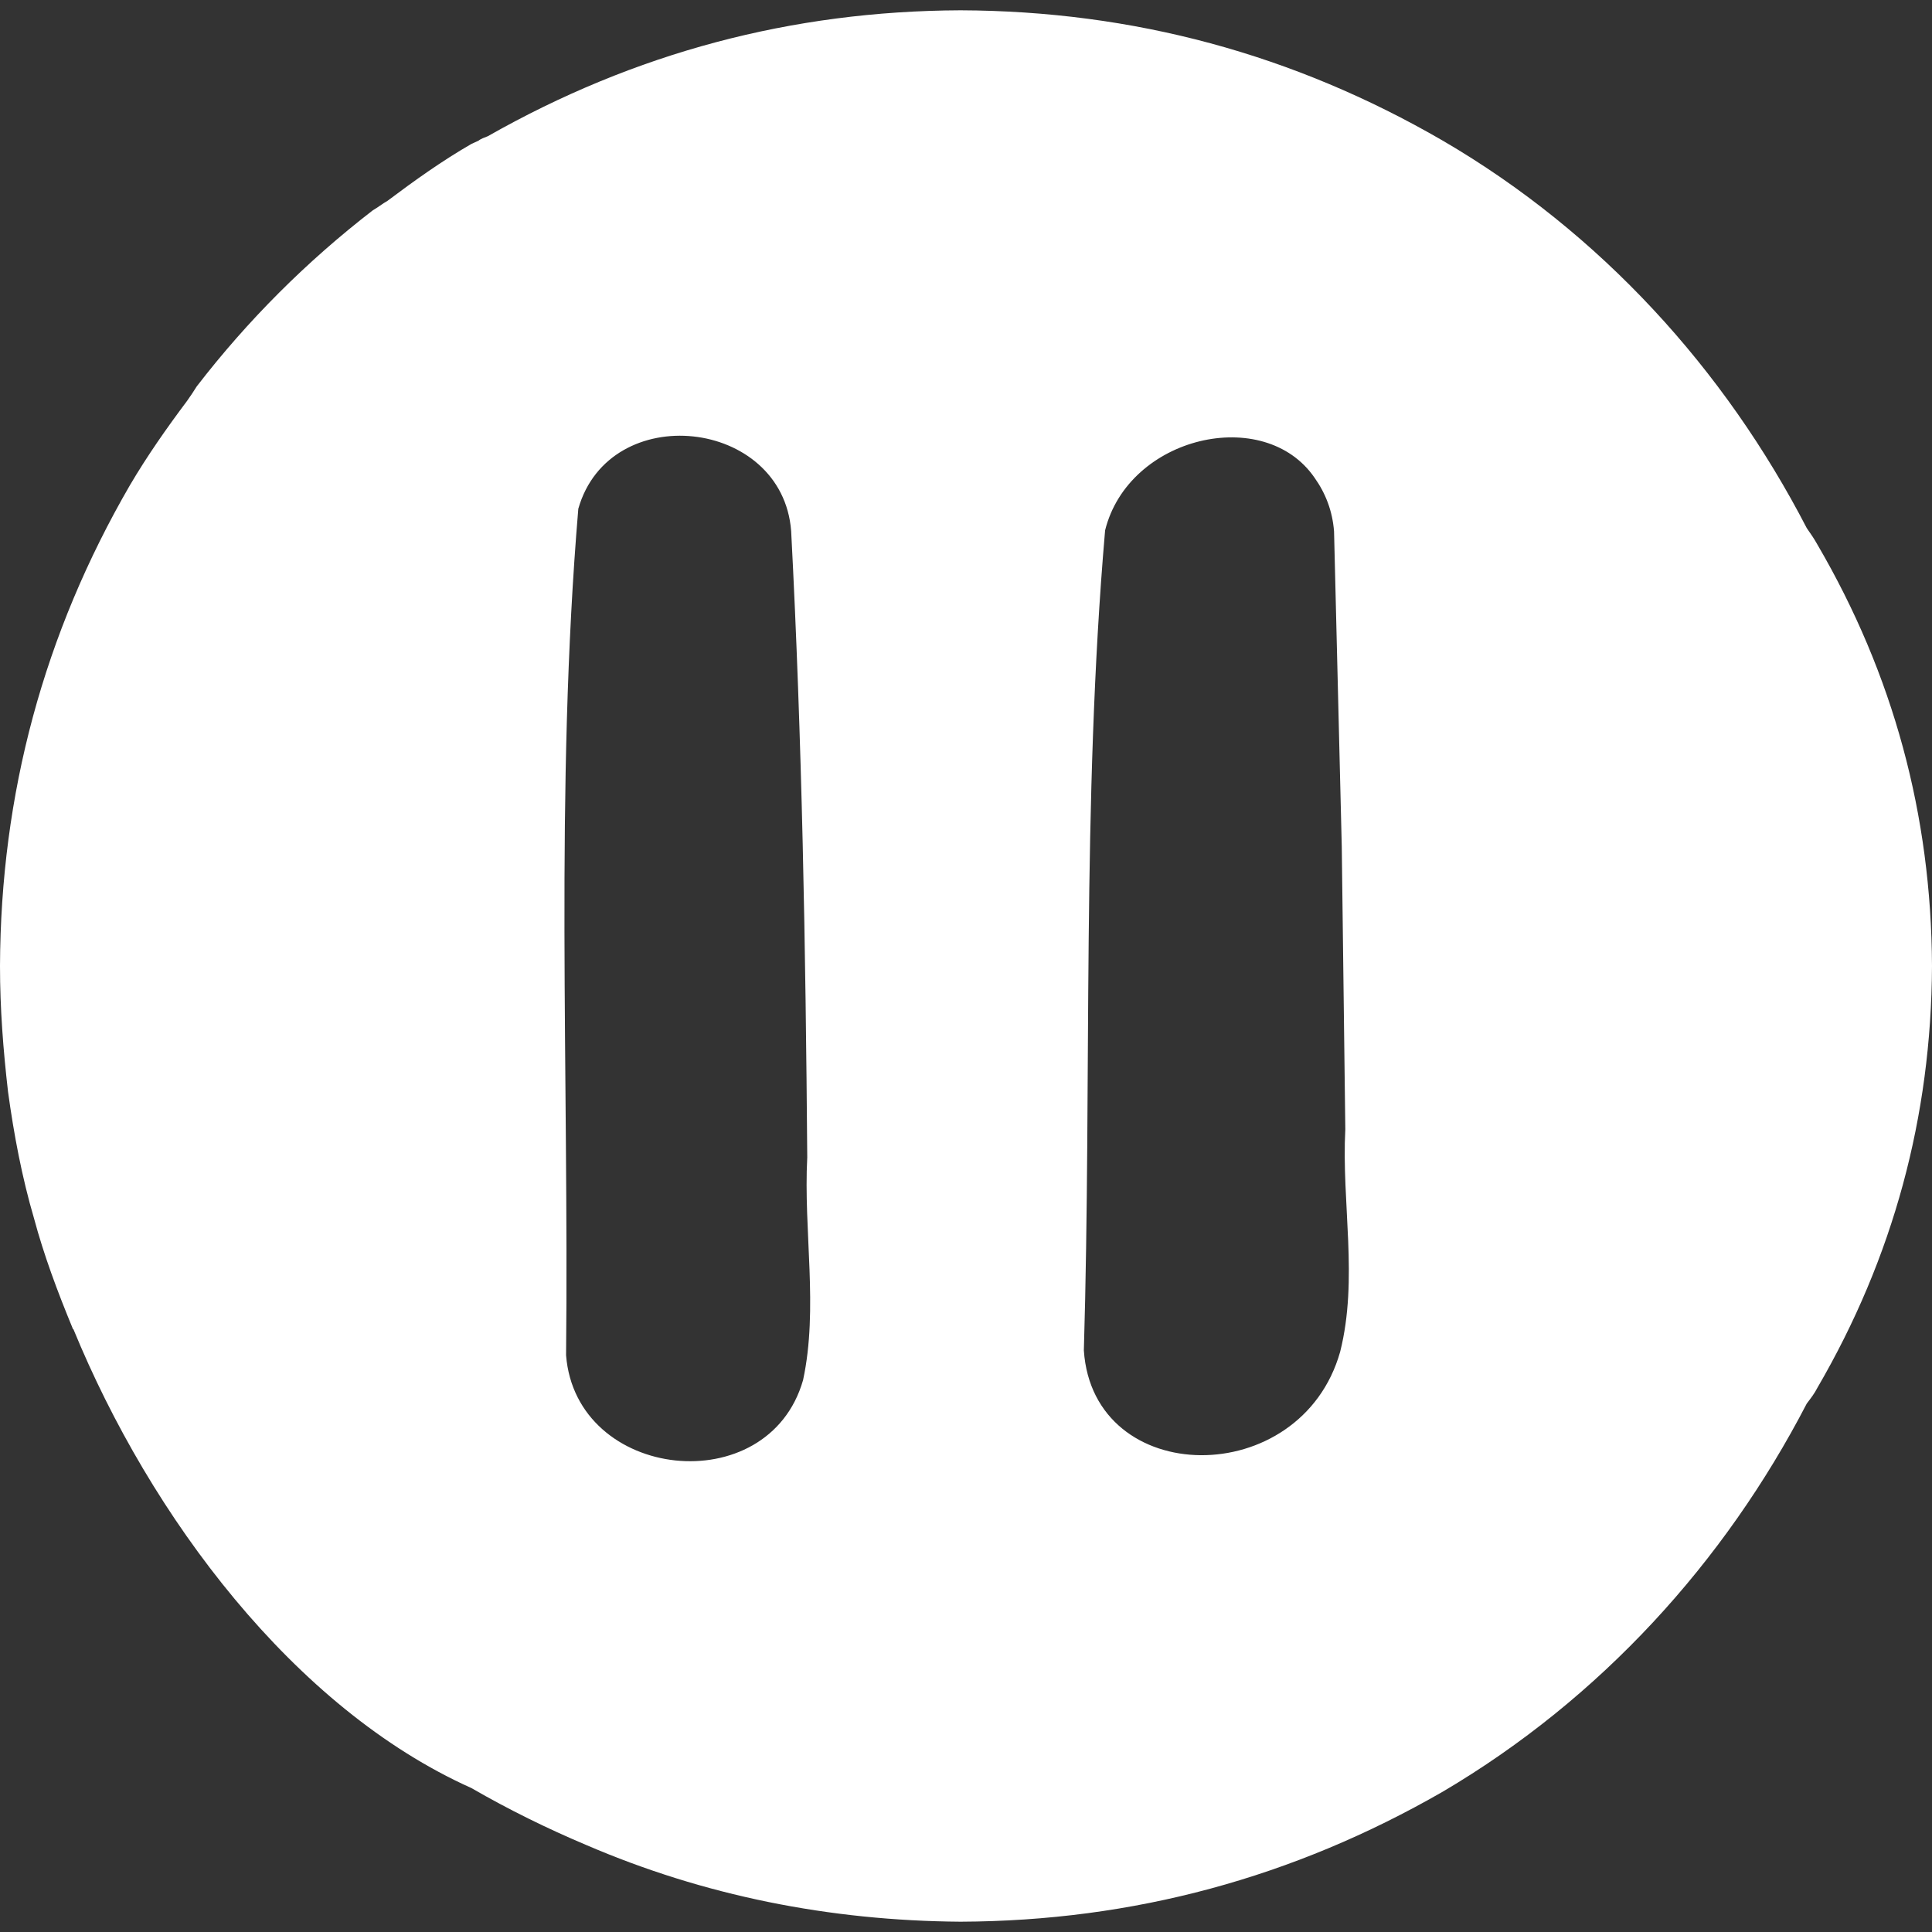
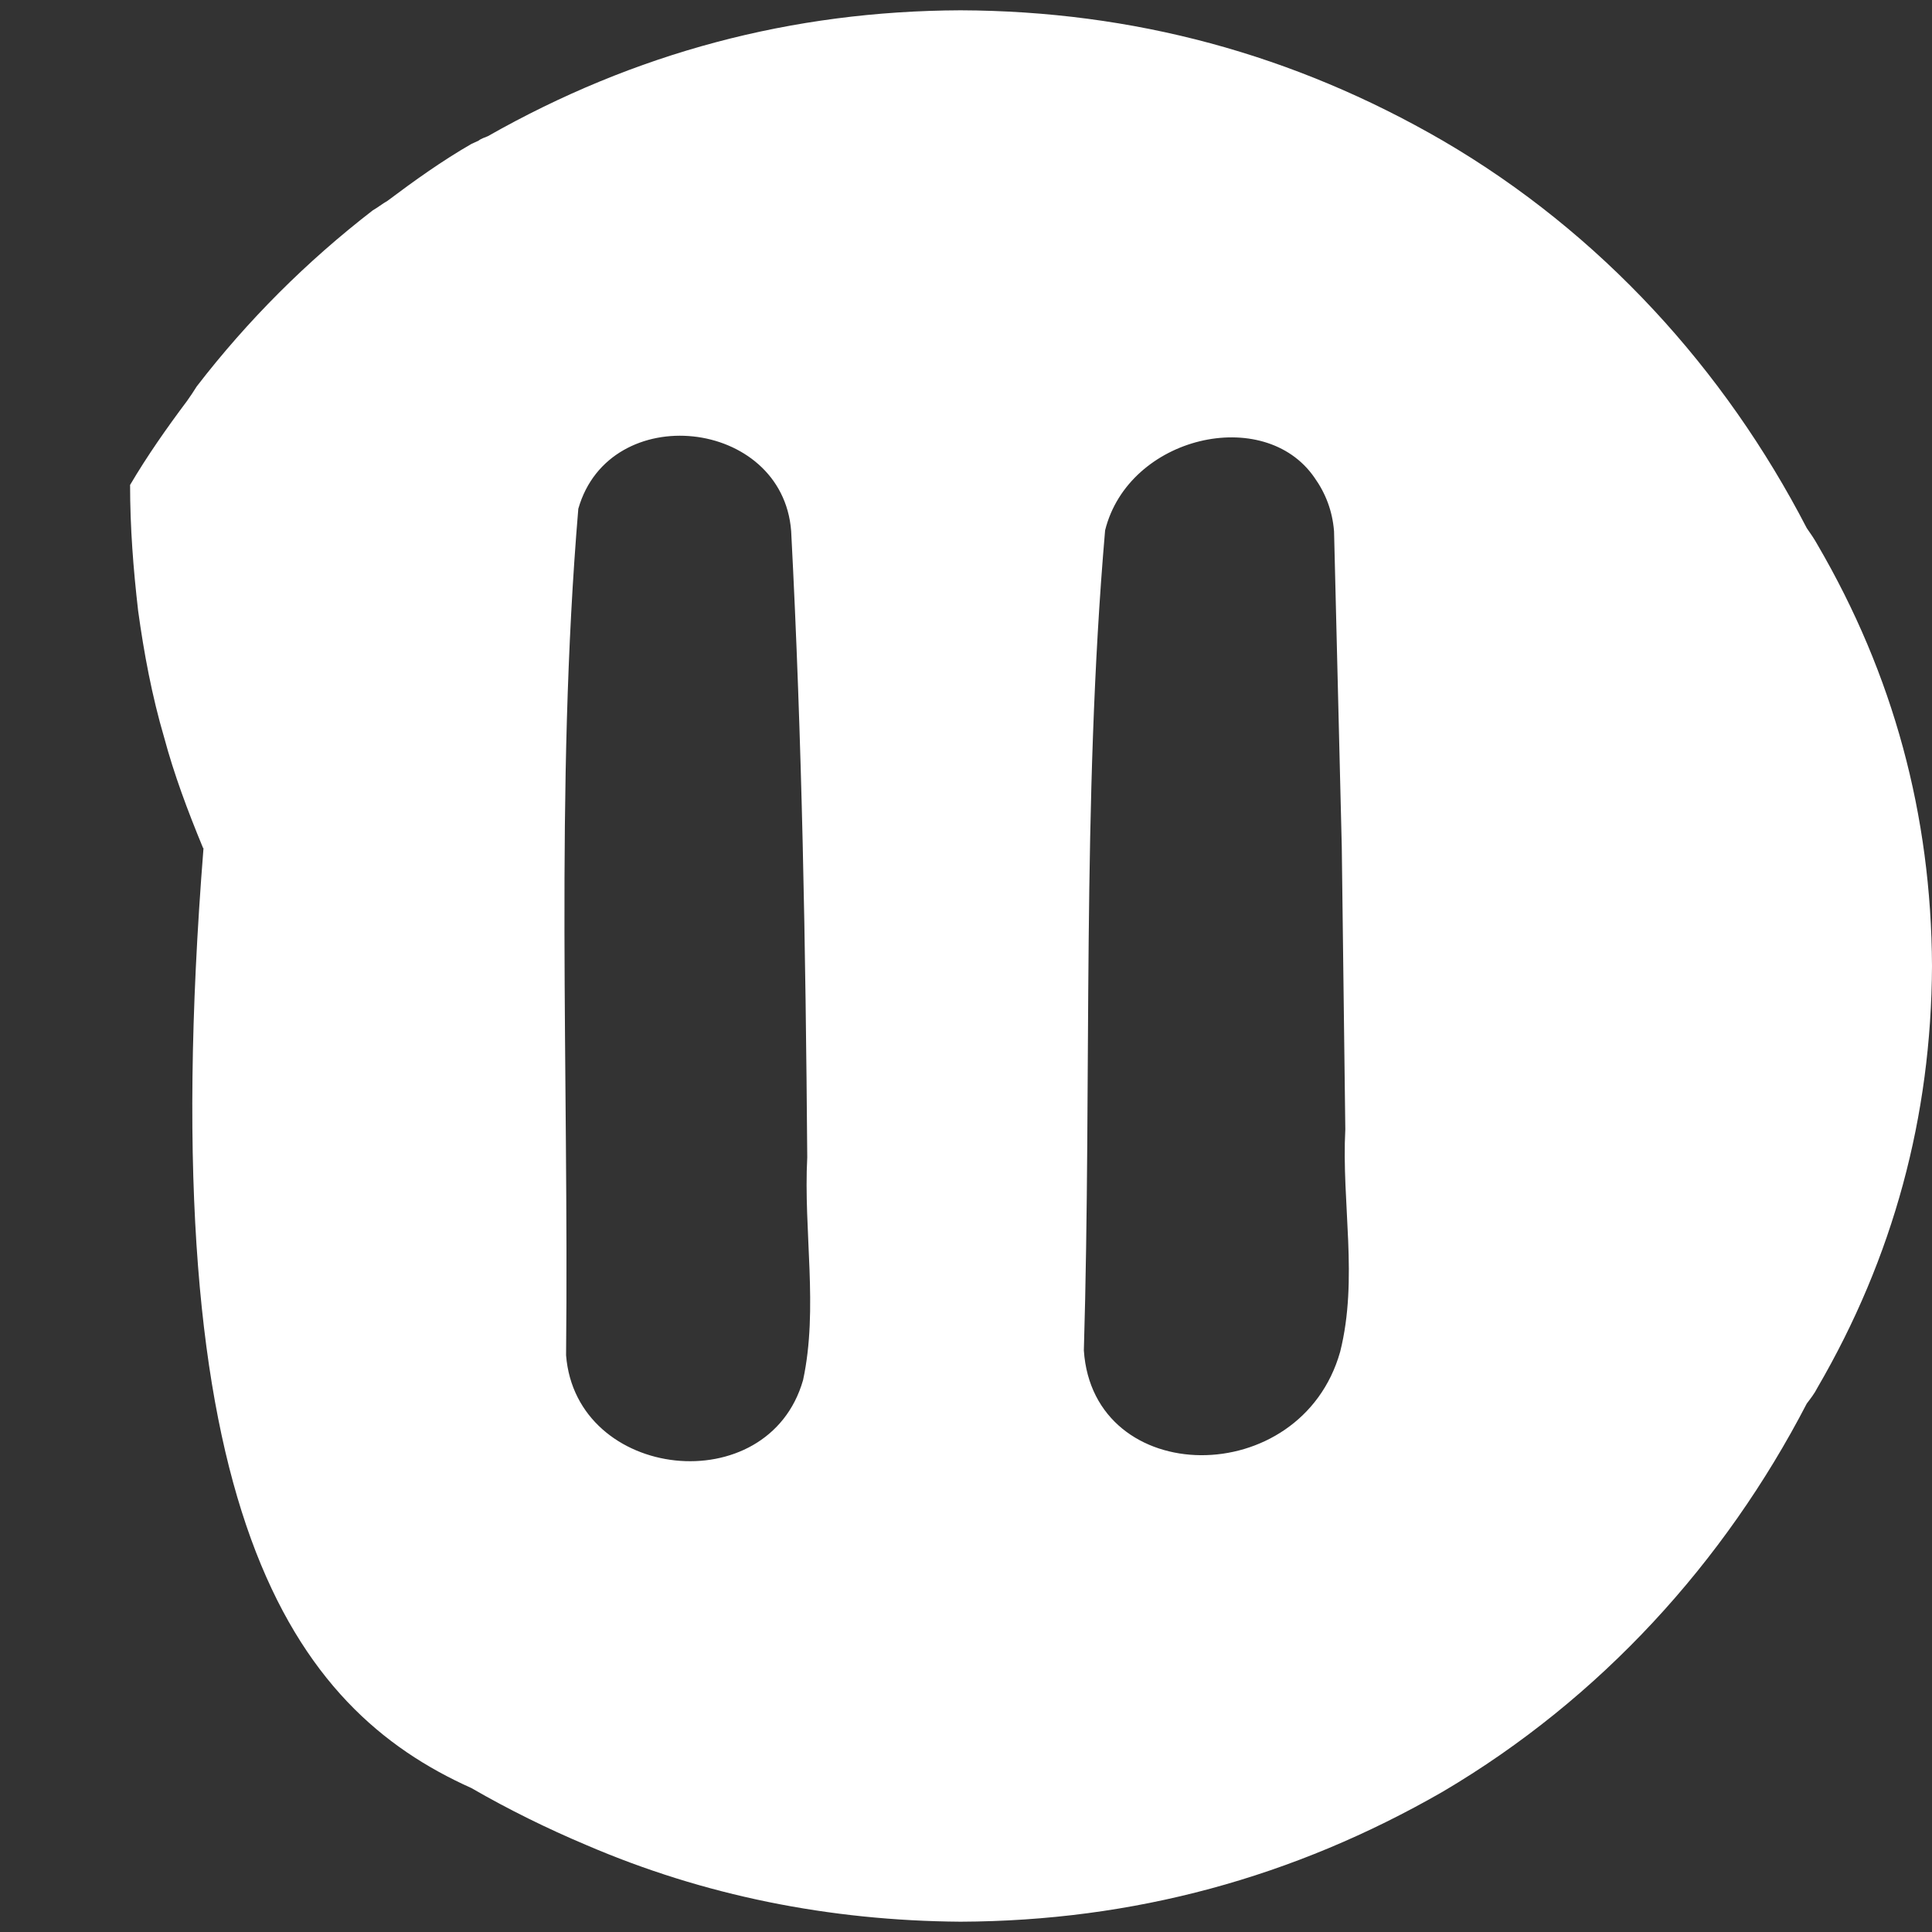
<svg xmlns="http://www.w3.org/2000/svg" version="1.1" id="Layer_1" x="0px" y="0px" viewBox="0 0 600 600" style="enable-background:new 0 0 600 600;" xml:space="preserve">
  <rect x="0" y="0" width="600" height="600" fill="#333333" stroke="none" />
  <style type="text/css">
	.st0{fill:#FFFFFF;}
</style>
  <g>
-     <path class="st0" d="M416.2,419.8c-12.2,43.2-76.7,42.6-79.6-0.4c2.5-84.7-0.7-170.1,6.6-254.7c7.3-29.3,49.4-39,65-16.4   c3.5,4.9,5.6,10.4,6.1,16.7c0.8,32.7,1.6,65.4,2.4,98c0.4,29.2,0.7,58.4,1.1,87.7C416.6,373.6,421.9,397.1,416.2,419.8    M249.4,428.6c-10.8,37.8-70.5,31.3-73.6-7.7c0.9-87.4-3.5-176,3.8-262.9c9.7-34,63.4-28.2,66.1,6.9c3.4,64.8,4.5,129.6,5,194.5   C249.5,382.3,254.2,406.3,249.4,428.6 M564.4,169.1c-1-1.8-2.1-3.4-3.3-5.1c-25.5-49.3-64-91.7-113-120.3   C401.7,16.8,351.9,3.4,298.3,3.2c-52.4,0.2-101.2,13.2-146.8,39.1c-1,0.4-2.2,0.8-2.9,1.4c-0.8,0.4-1.4,0.6-2.2,1   c-9.2,5.3-17.7,11.4-26.1,17.7c-1.6,0.9-2.9,2-4.5,2.9C95.2,81.2,76.9,99.5,61.1,120c-1,1.6-2,3.1-3,4.5   c-6.3,8.4-12.4,17.1-17.7,26.1C13.6,196.8,0.2,246.6,0,300c0,13.2,1,26.1,2.5,39.1c1.8,13.1,4.3,26.5,8.1,39.4   c3,11.2,7.2,22.5,12,34.1c0,0,0,0.2,0.2,0.2C46.7,471,91.3,530.6,146.4,555.3C158,562,170,567.9,182.1,573   c36.5,15.7,75.4,23.5,116.2,23.8c53.6-0.2,103.4-13.7,149.8-40.4c49-28.9,87.5-71.3,113-120.5c1.2-1.6,2.4-3.1,3.3-4.9   c23.6-40.5,35.4-84.3,35.6-131C599.8,253.1,588,209.5,564.4,169.1" />
+     <path class="st0" d="M416.2,419.8c-12.2,43.2-76.7,42.6-79.6-0.4c2.5-84.7-0.7-170.1,6.6-254.7c7.3-29.3,49.4-39,65-16.4   c3.5,4.9,5.6,10.4,6.1,16.7c0.8,32.7,1.6,65.4,2.4,98c0.4,29.2,0.7,58.4,1.1,87.7C416.6,373.6,421.9,397.1,416.2,419.8    M249.4,428.6c-10.8,37.8-70.5,31.3-73.6-7.7c0.9-87.4-3.5-176,3.8-262.9c9.7-34,63.4-28.2,66.1,6.9c3.4,64.8,4.5,129.6,5,194.5   C249.5,382.3,254.2,406.3,249.4,428.6 M564.4,169.1c-1-1.8-2.1-3.4-3.3-5.1c-25.5-49.3-64-91.7-113-120.3   C401.7,16.8,351.9,3.4,298.3,3.2c-52.4,0.2-101.2,13.2-146.8,39.1c-1,0.4-2.2,0.8-2.9,1.4c-0.8,0.4-1.4,0.6-2.2,1   c-9.2,5.3-17.7,11.4-26.1,17.7c-1.6,0.9-2.9,2-4.5,2.9C95.2,81.2,76.9,99.5,61.1,120c-1,1.6-2,3.1-3,4.5   c-6.3,8.4-12.4,17.1-17.7,26.1c0,13.2,1,26.1,2.5,39.1c1.8,13.1,4.3,26.5,8.1,39.4   c3,11.2,7.2,22.5,12,34.1c0,0,0,0.2,0.2,0.2C46.7,471,91.3,530.6,146.4,555.3C158,562,170,567.9,182.1,573   c36.5,15.7,75.4,23.5,116.2,23.8c53.6-0.2,103.4-13.7,149.8-40.4c49-28.9,87.5-71.3,113-120.5c1.2-1.6,2.4-3.1,3.3-4.9   c23.6-40.5,35.4-84.3,35.6-131C599.8,253.1,588,209.5,564.4,169.1" />
  </g>
</svg>